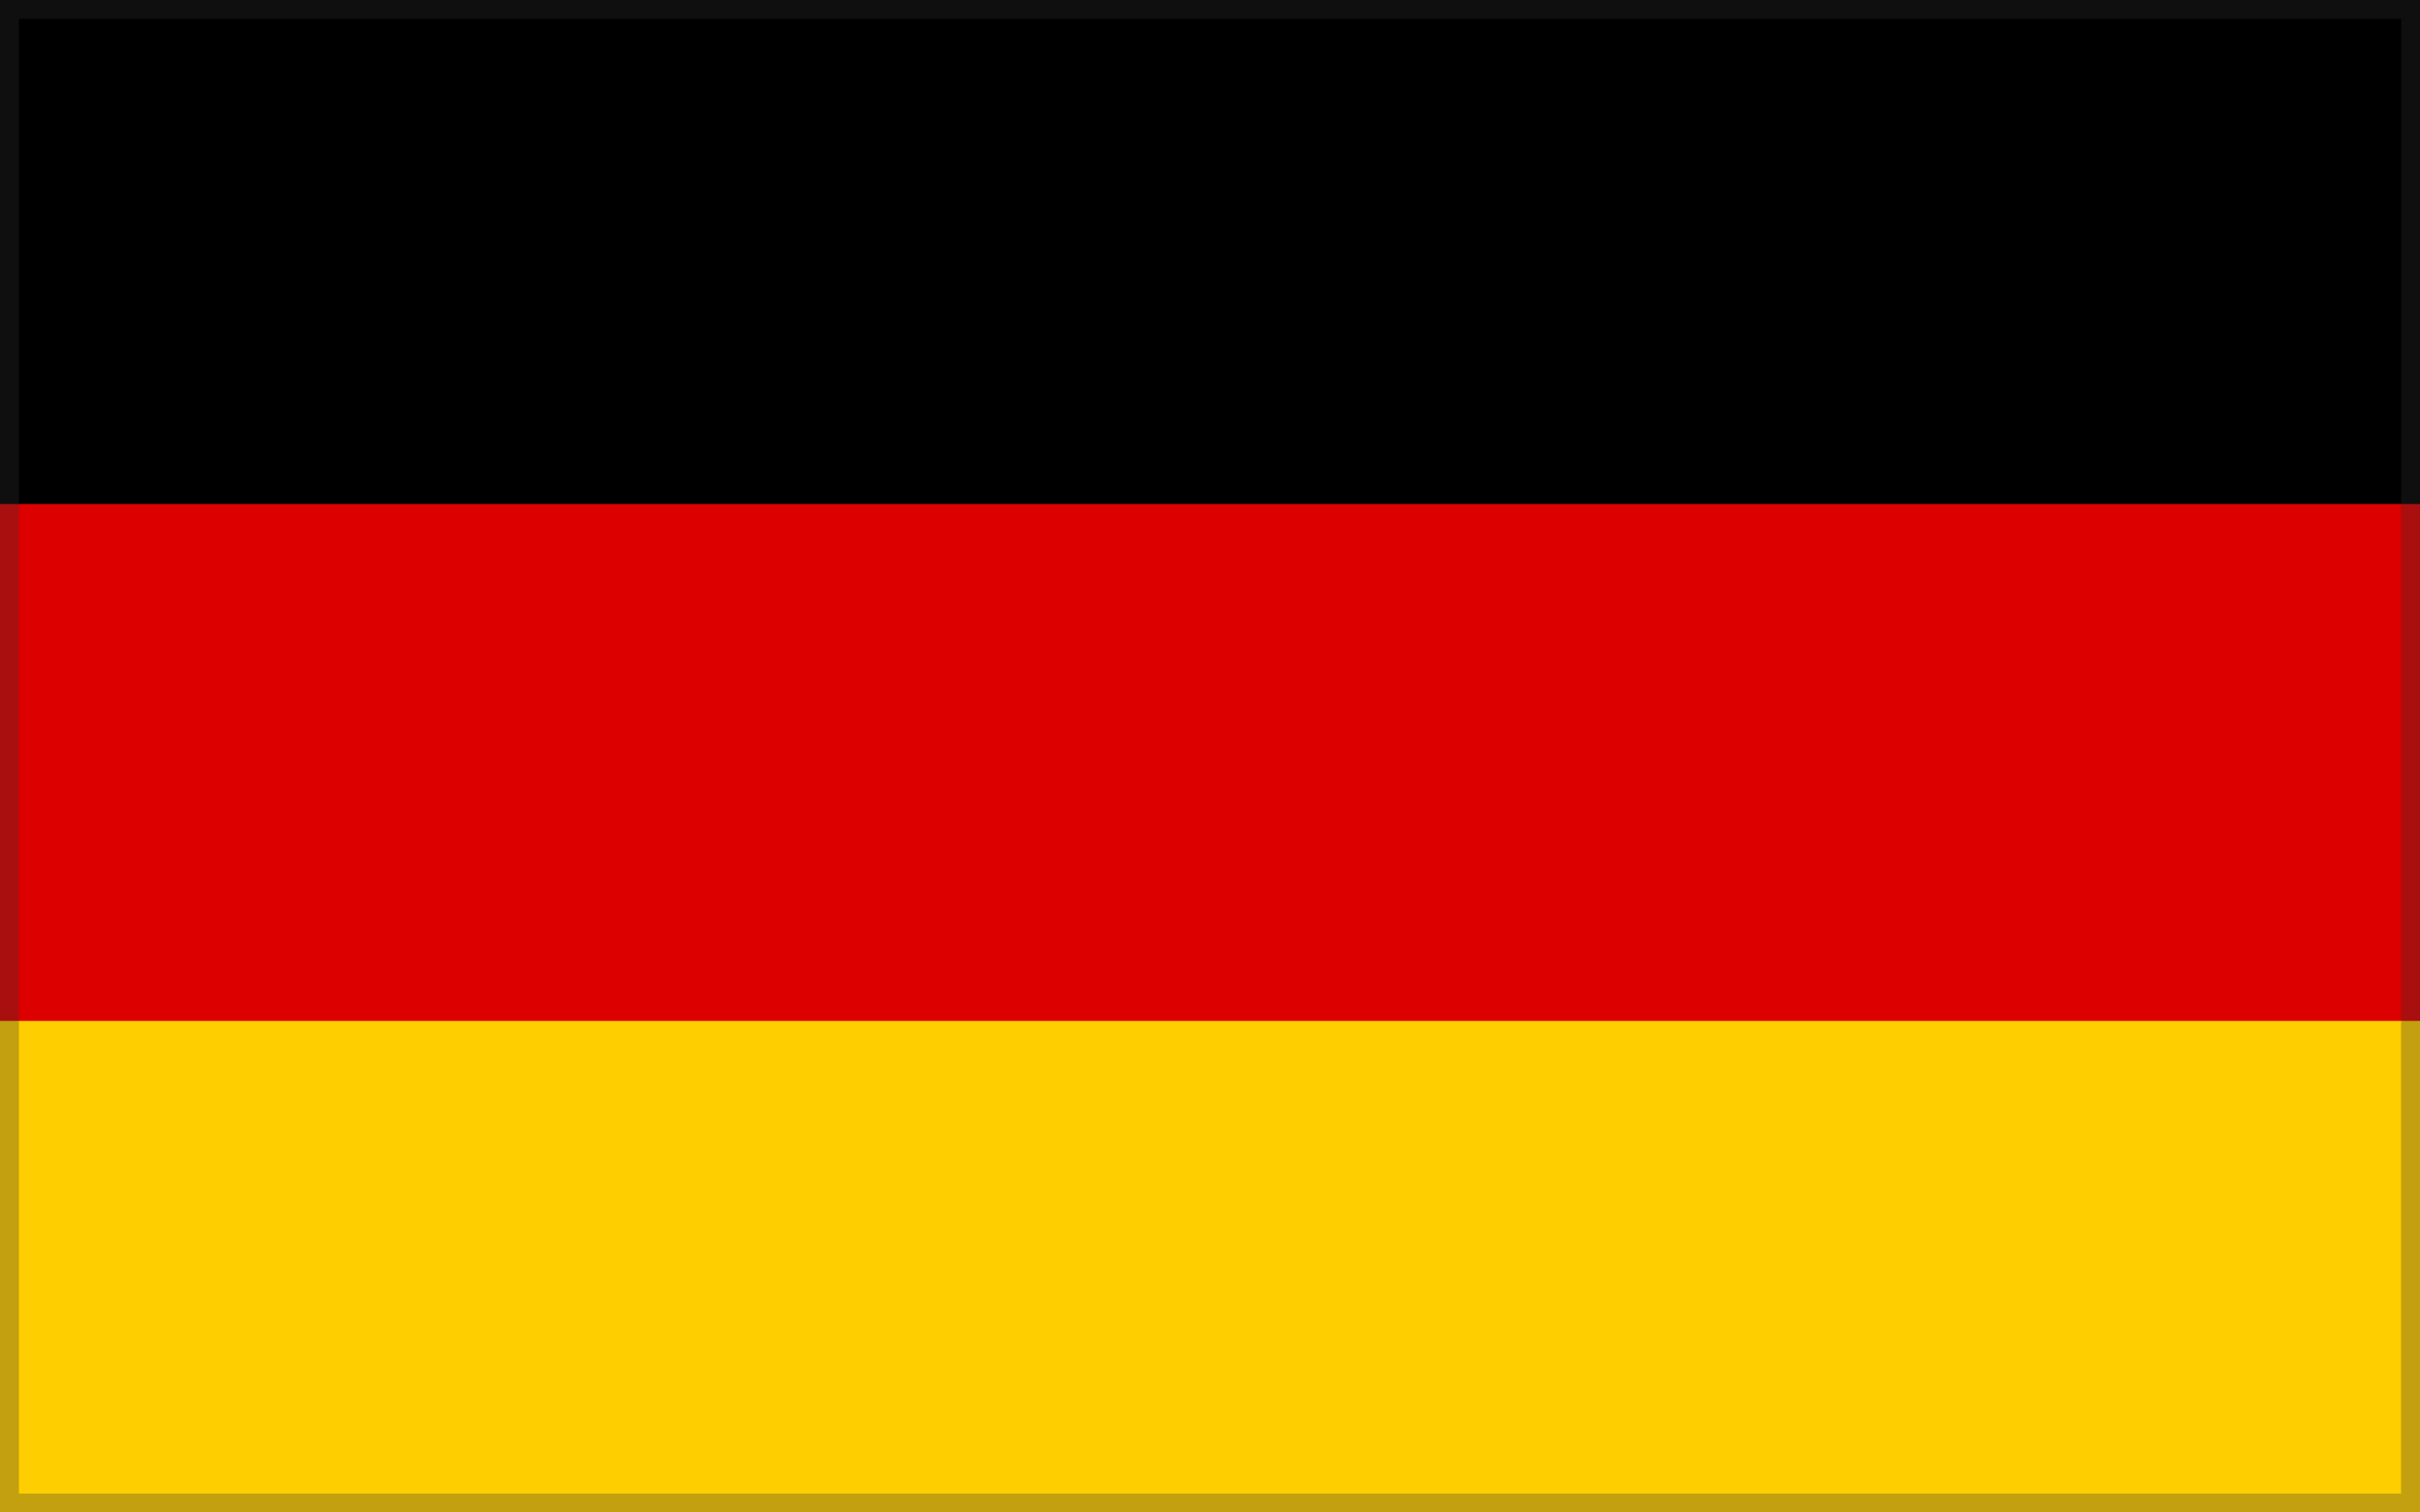
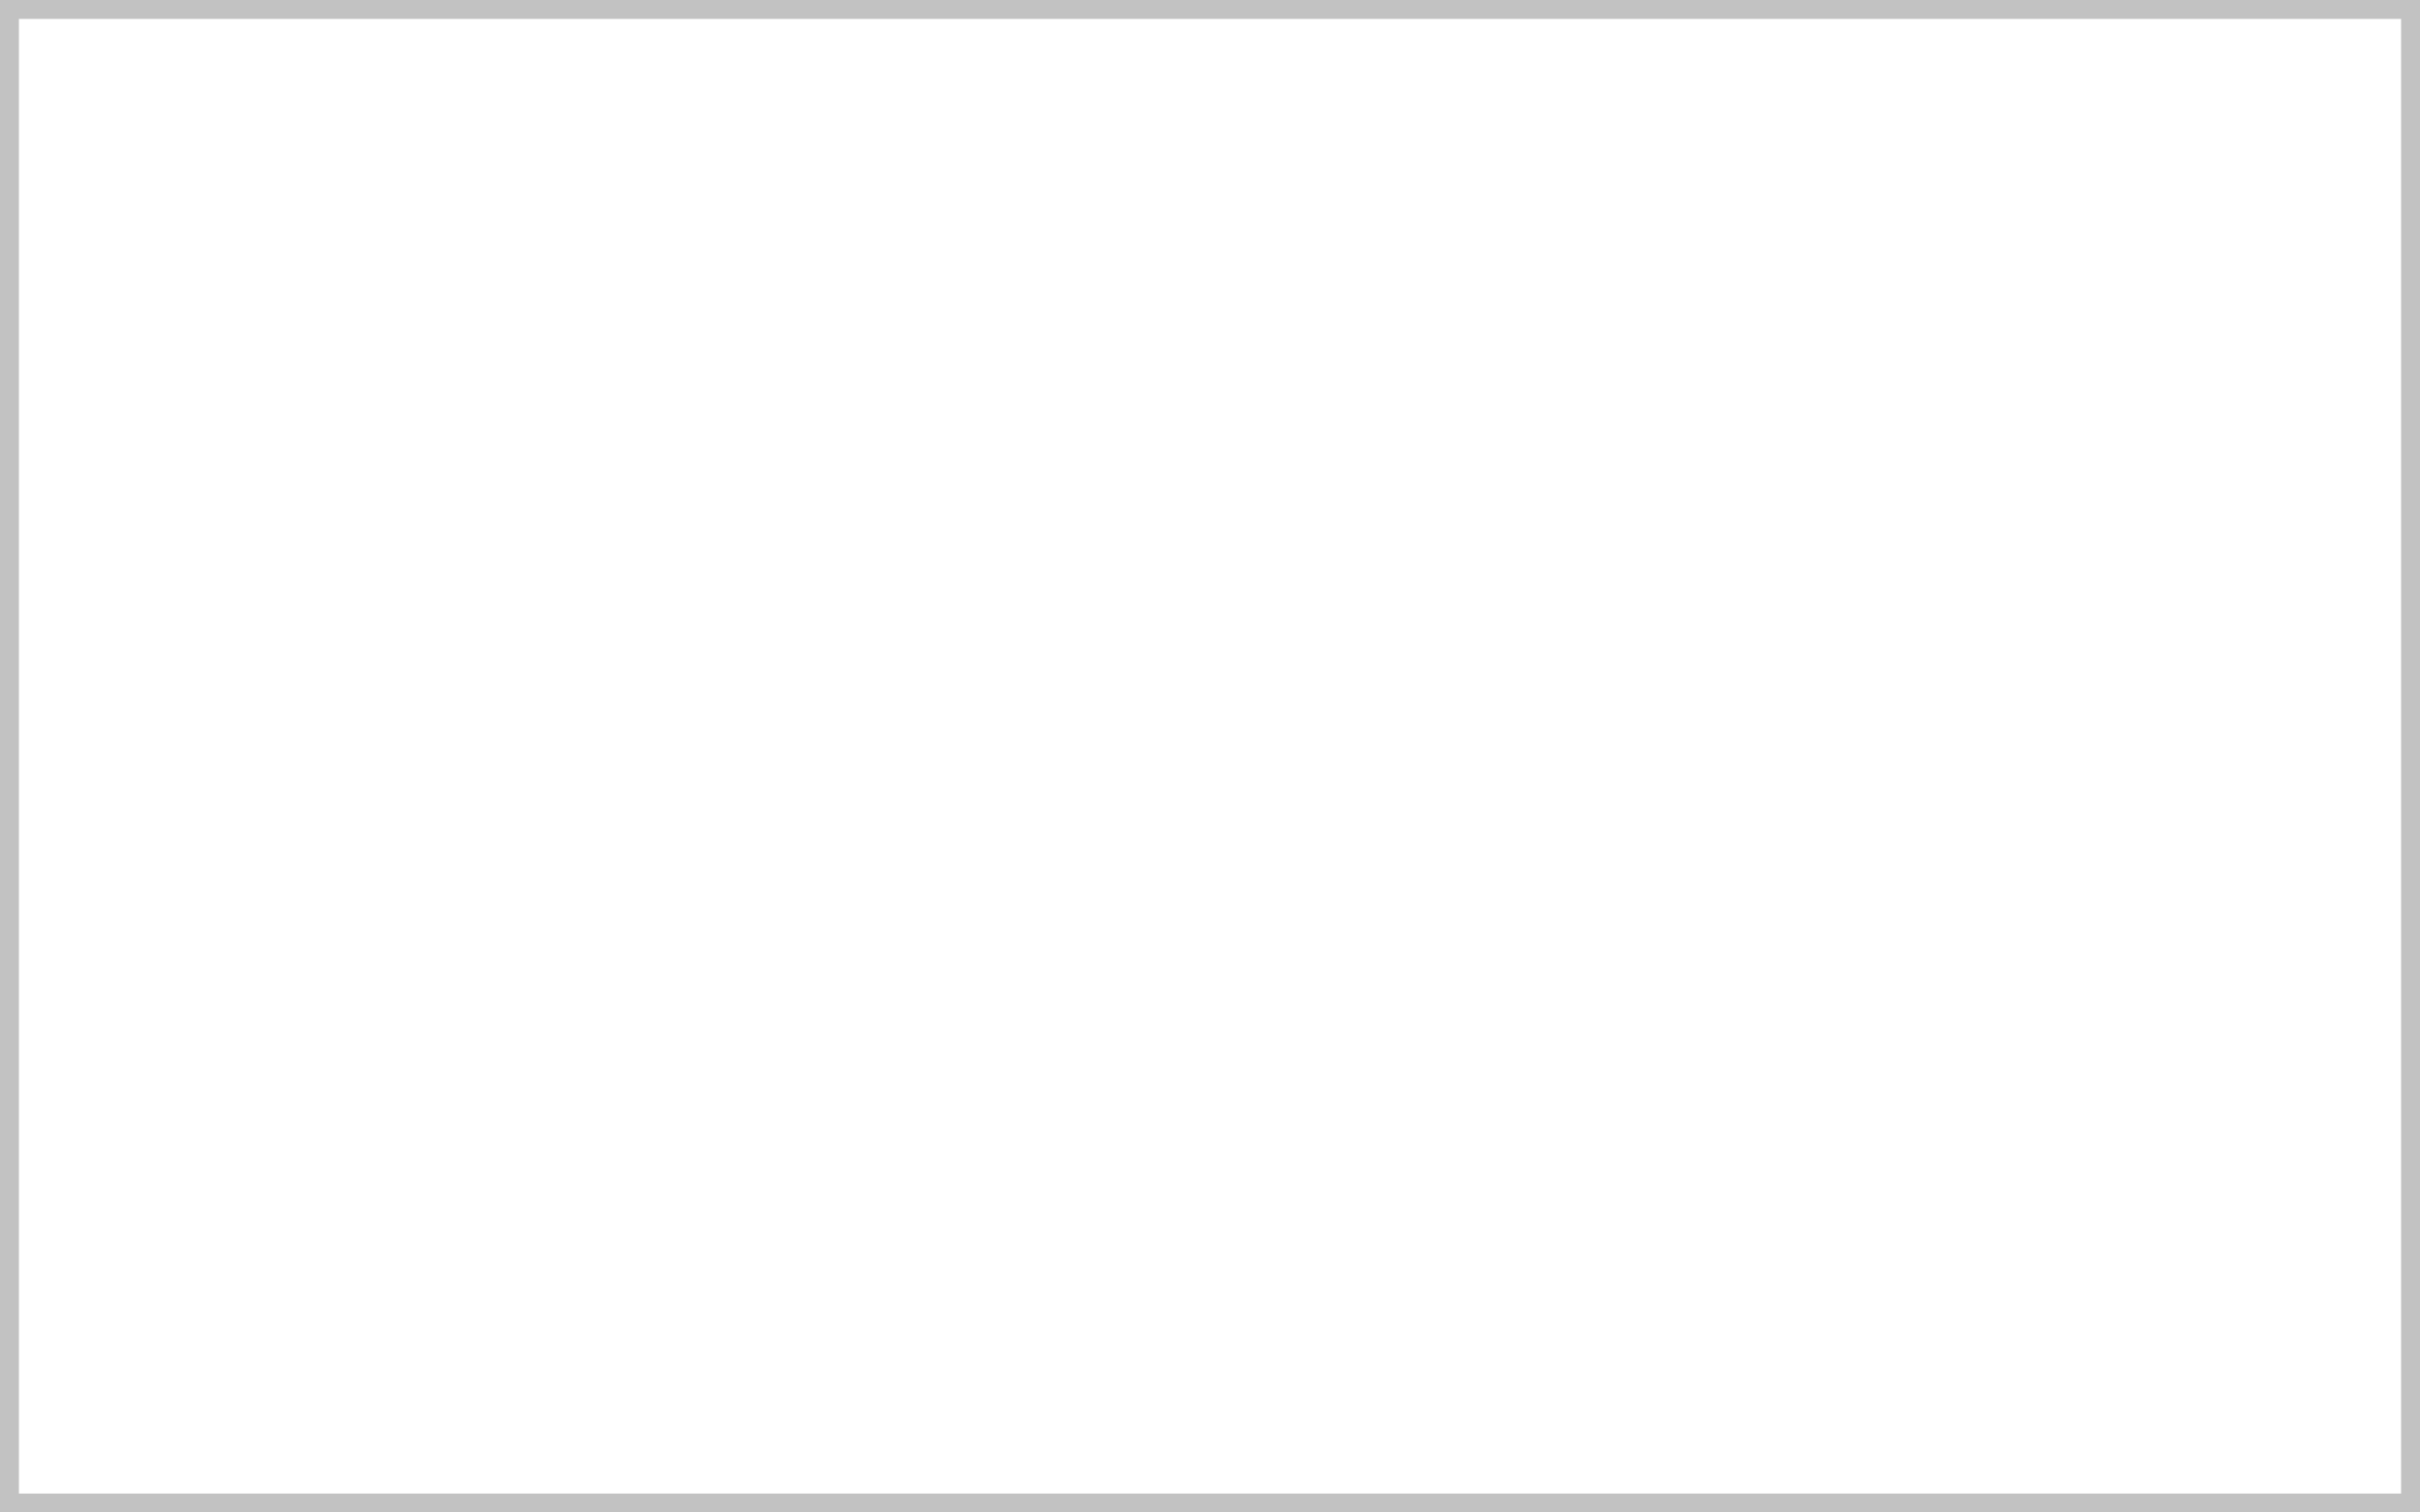
<svg xmlns="http://www.w3.org/2000/svg" width="64" height="40" viewBox="0 0 64 40" fill="none">
  <g clip-path="url(#clip0_1_21)">
    <path d="M0 0H64V40H0V0Z" fill="black" />
    <path d="M64 40L0 40L2.33157e-06 13.33L64 13.33L64 40Z" fill="#DD0000" />
-     <path d="M0 27H64V40.33H0V27Z" fill="#FFCE00" />
  </g>
  <rect x="0.25" y="0.25" width="63.5" height="39.5" stroke="#333333" stroke-opacity="0.3" stroke-width="0.5" />
  <defs>
    <clipPath id="clip0_1_21">
-       <rect width="64" height="40" fill="white" />
-     </clipPath>
+       </clipPath>
  </defs>
</svg>